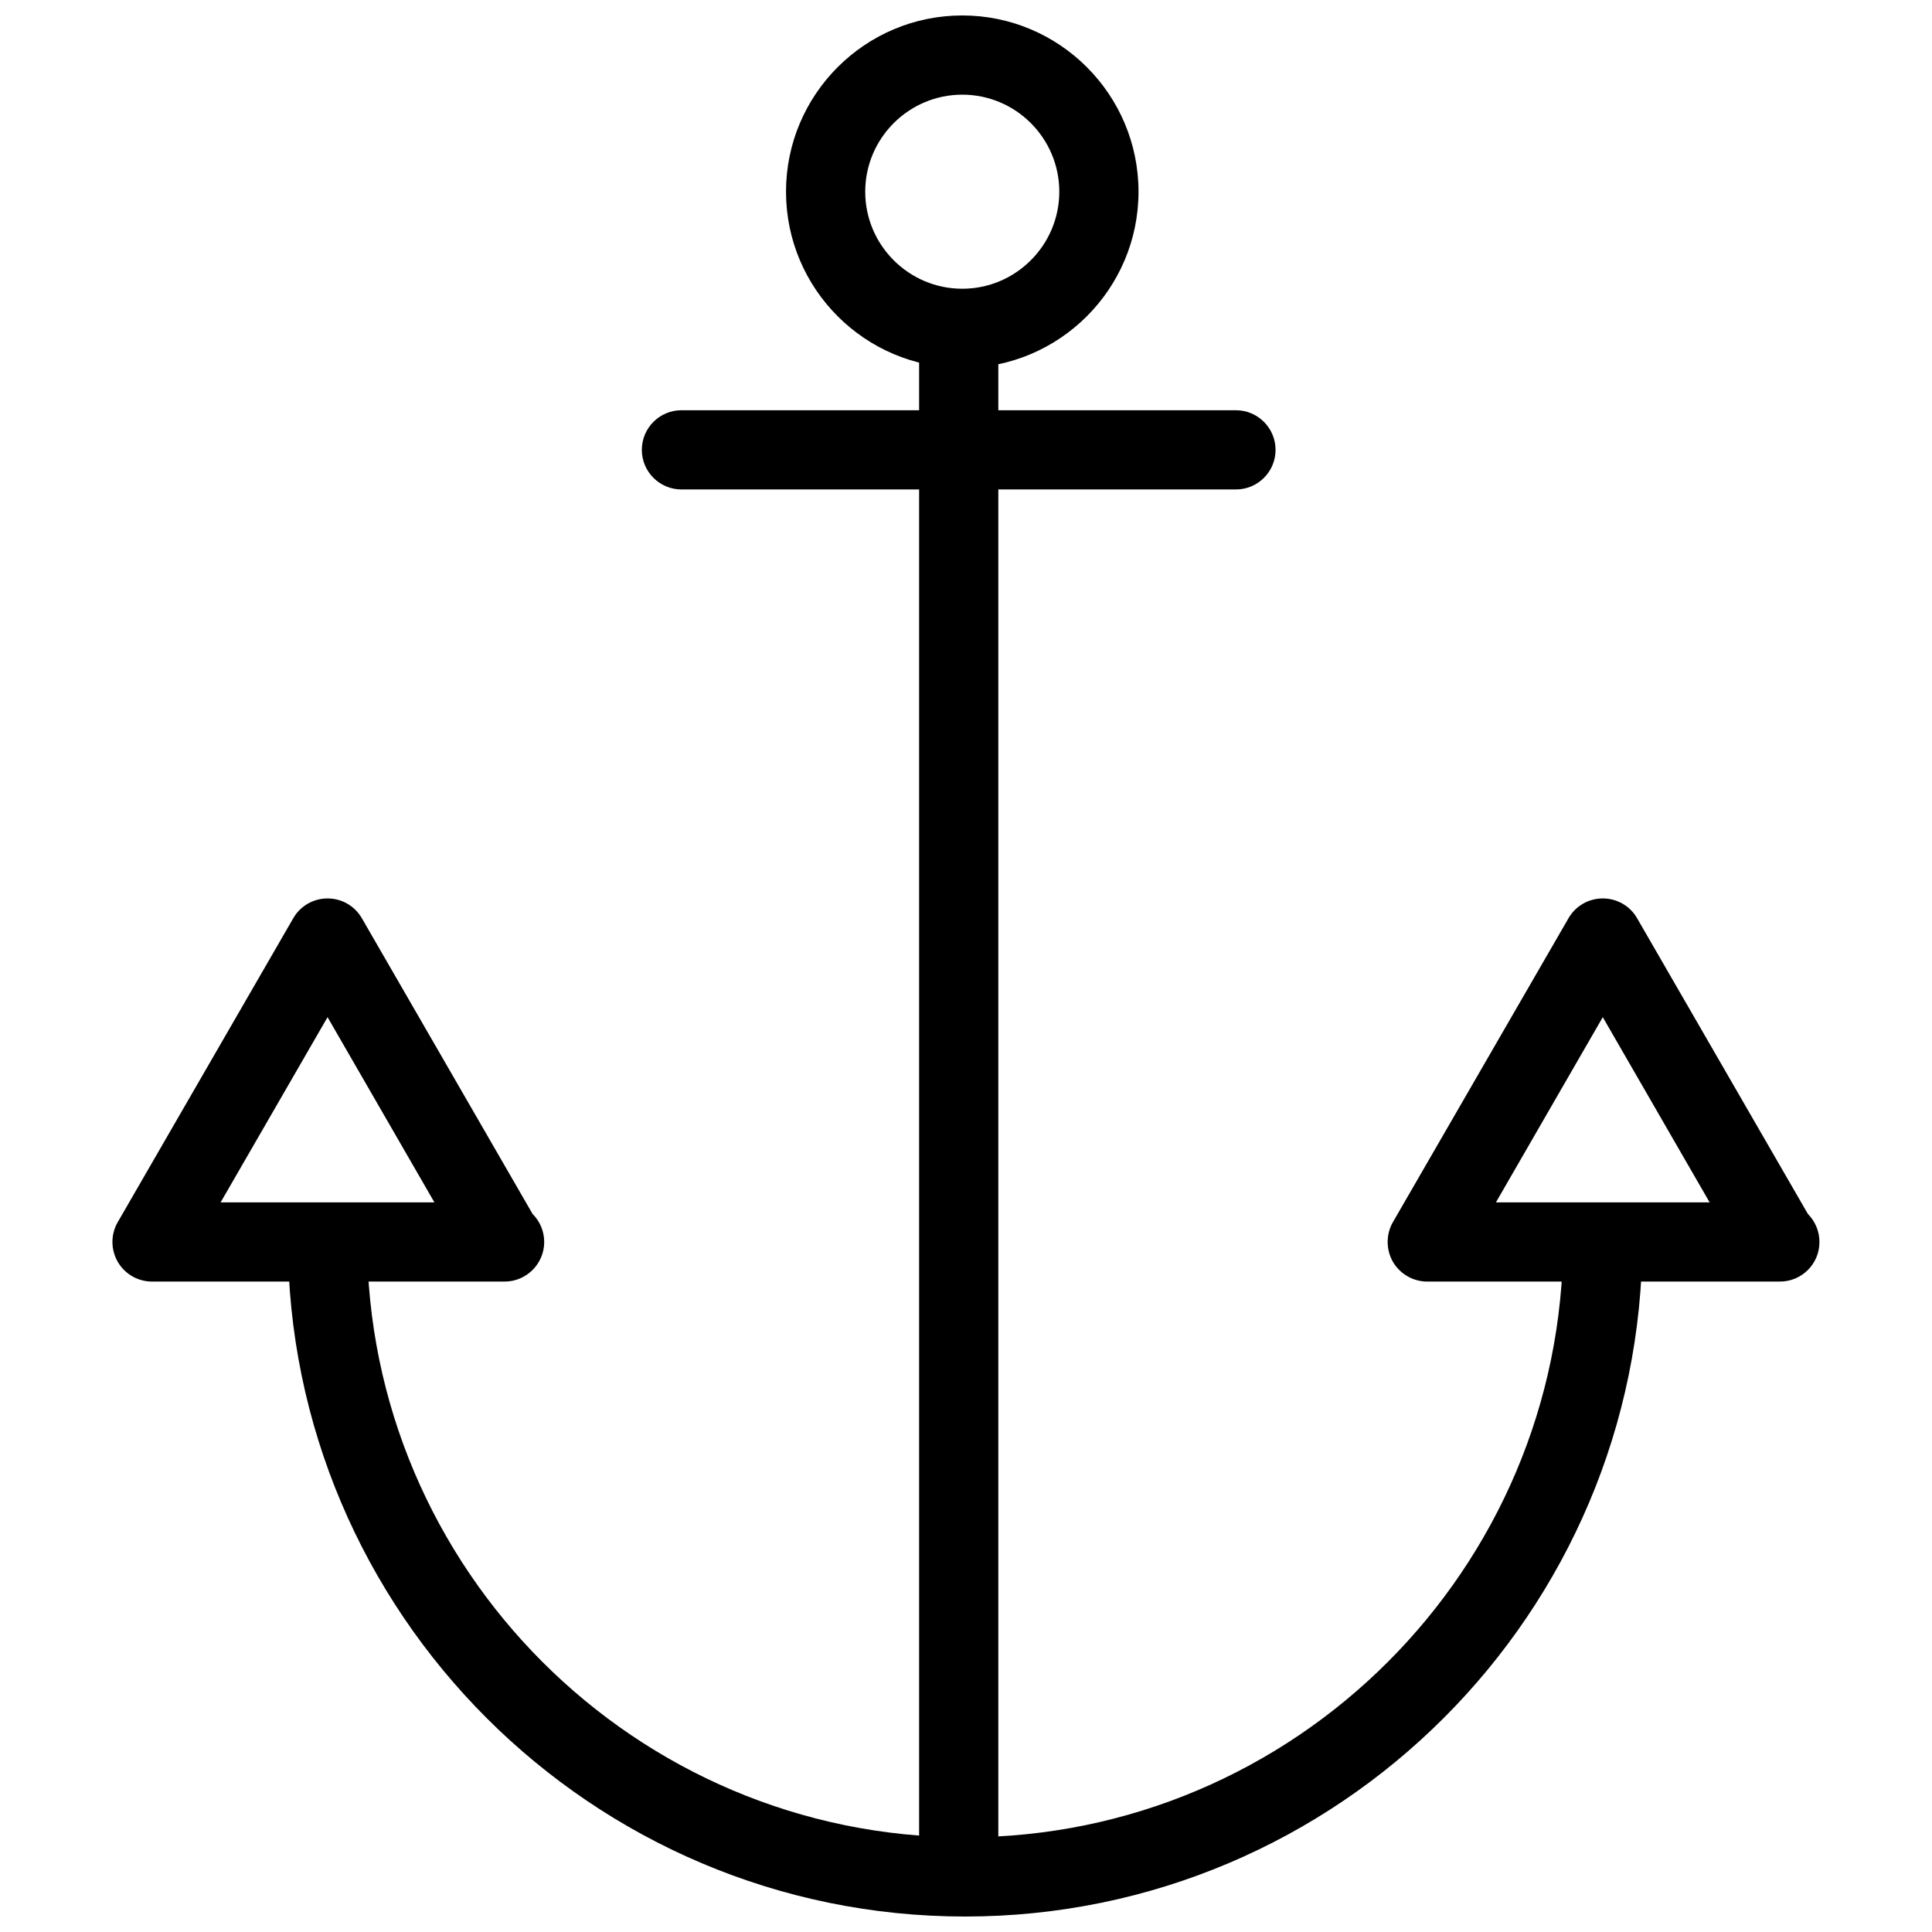
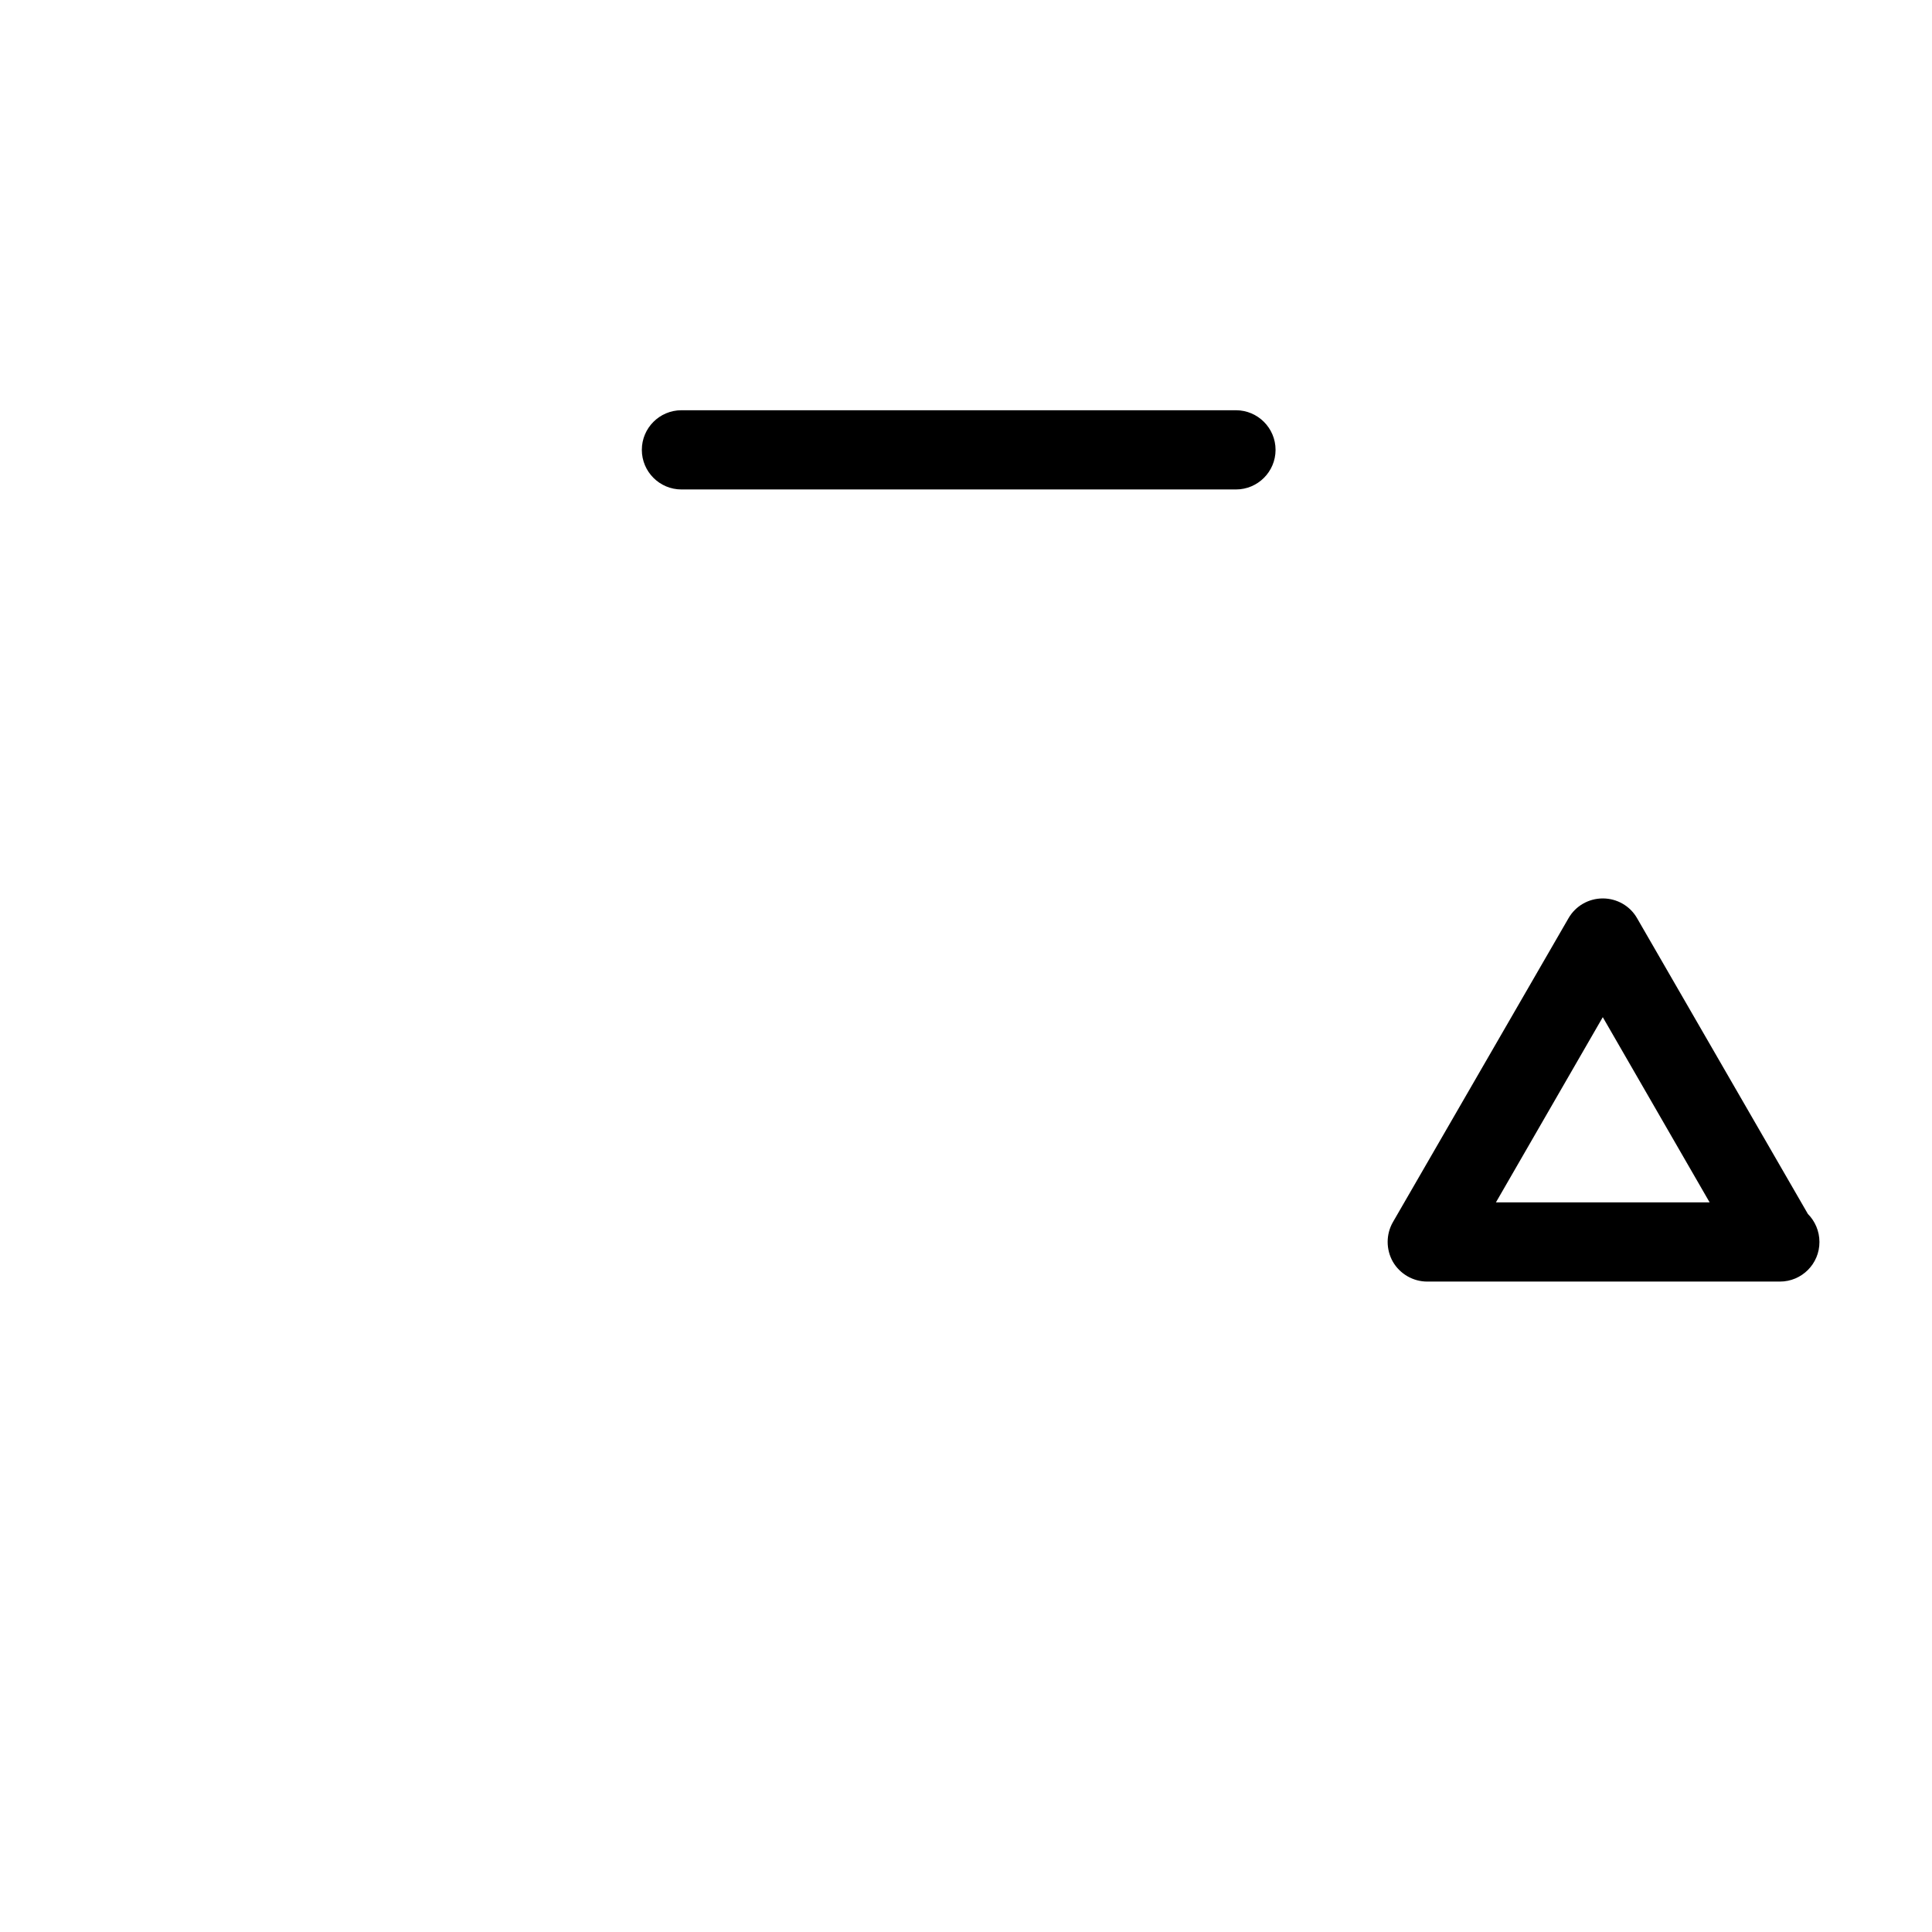
<svg xmlns="http://www.w3.org/2000/svg" width="800px" height="800px" version="1.1" viewBox="144 144 512 512">
  <defs>
    <clipPath id="b">
-       <path d="m220 472h360v179.9h-360z" />
-     </clipPath>
+       </clipPath>
    <clipPath id="a">
-       <path d="m352 148.09h94v93.906h-94z" />
-     </clipPath>
+       </clipPath>
  </defs>
  <g clip-path="url(#b)">
    <path d="m399.77 651.9c-98.957 0-179.48-80.527-179.48-179.5h20.992c0 87.41 71.102 158.51 158.49 158.51 87.391 0 158.49-71.102 158.49-158.51h20.992c0 98.977-80.504 179.5-179.48 179.5z" />
  </g>
  <g clip-path="url(#a)">
    <path d="m399.01 241.51c-25.758 0-46.707-20.949-46.707-46.707 0-25.758 20.949-46.707 46.707-46.707 25.758 0 46.707 20.949 46.707 46.707 0 25.758-20.949 46.707-46.707 46.707zm0-72.422c-14.168 0-25.715 11.547-25.715 25.715s11.547 25.715 25.715 25.715 25.715-11.547 25.715-25.715-11.523-25.715-25.715-25.715z" />
  </g>
-   <path d="m398.07 641.07c-5.793 0-10.496-4.723-10.496-10.496v-398.85c0-5.793 4.703-10.496 10.496-10.496 5.793 0 10.496 4.703 10.496 10.496v398.85c0 5.793-4.703 10.496-10.496 10.496z" />
  <path d="m471.54 273.71h-146.95c-5.793 0-10.496-4.703-10.496-10.496 0-5.793 4.703-10.496 10.496-10.496h146.95c5.773 0 10.496 4.703 10.496 10.496 0 5.793-4.703 10.496-10.496 10.496z" />
-   <path d="m277.72 483.63h-0.418-93.016c-3.758 0-7.223-2.016-9.09-5.246-1.867-3.273-1.867-7.262 0-10.496l46.52-80.547c1.867-3.254 5.332-5.246 9.09-5.246 3.758 0 7.223 1.996 9.09 5.246l45.238 78.363c1.91 1.91 3.086 4.535 3.086 7.43 0 5.793-4.723 10.496-10.496 10.496zm-75.254-20.992h56.656l-28.316-49.078z" />
  <path d="m615.69 483.63h-0.418-93.035c-3.758 0-7.223-2.016-9.109-5.246-1.848-3.273-1.848-7.262 0-10.496l46.539-80.547c1.867-3.254 5.332-5.246 9.09-5.246 3.758 0 7.242 1.996 9.09 5.246l45.258 78.363c1.891 1.91 3.066 4.535 3.066 7.43 0.02 5.793-4.68 10.496-10.477 10.496zm-75.258-20.992h56.637l-28.316-49.078-28.316 49.078z" />
</svg>